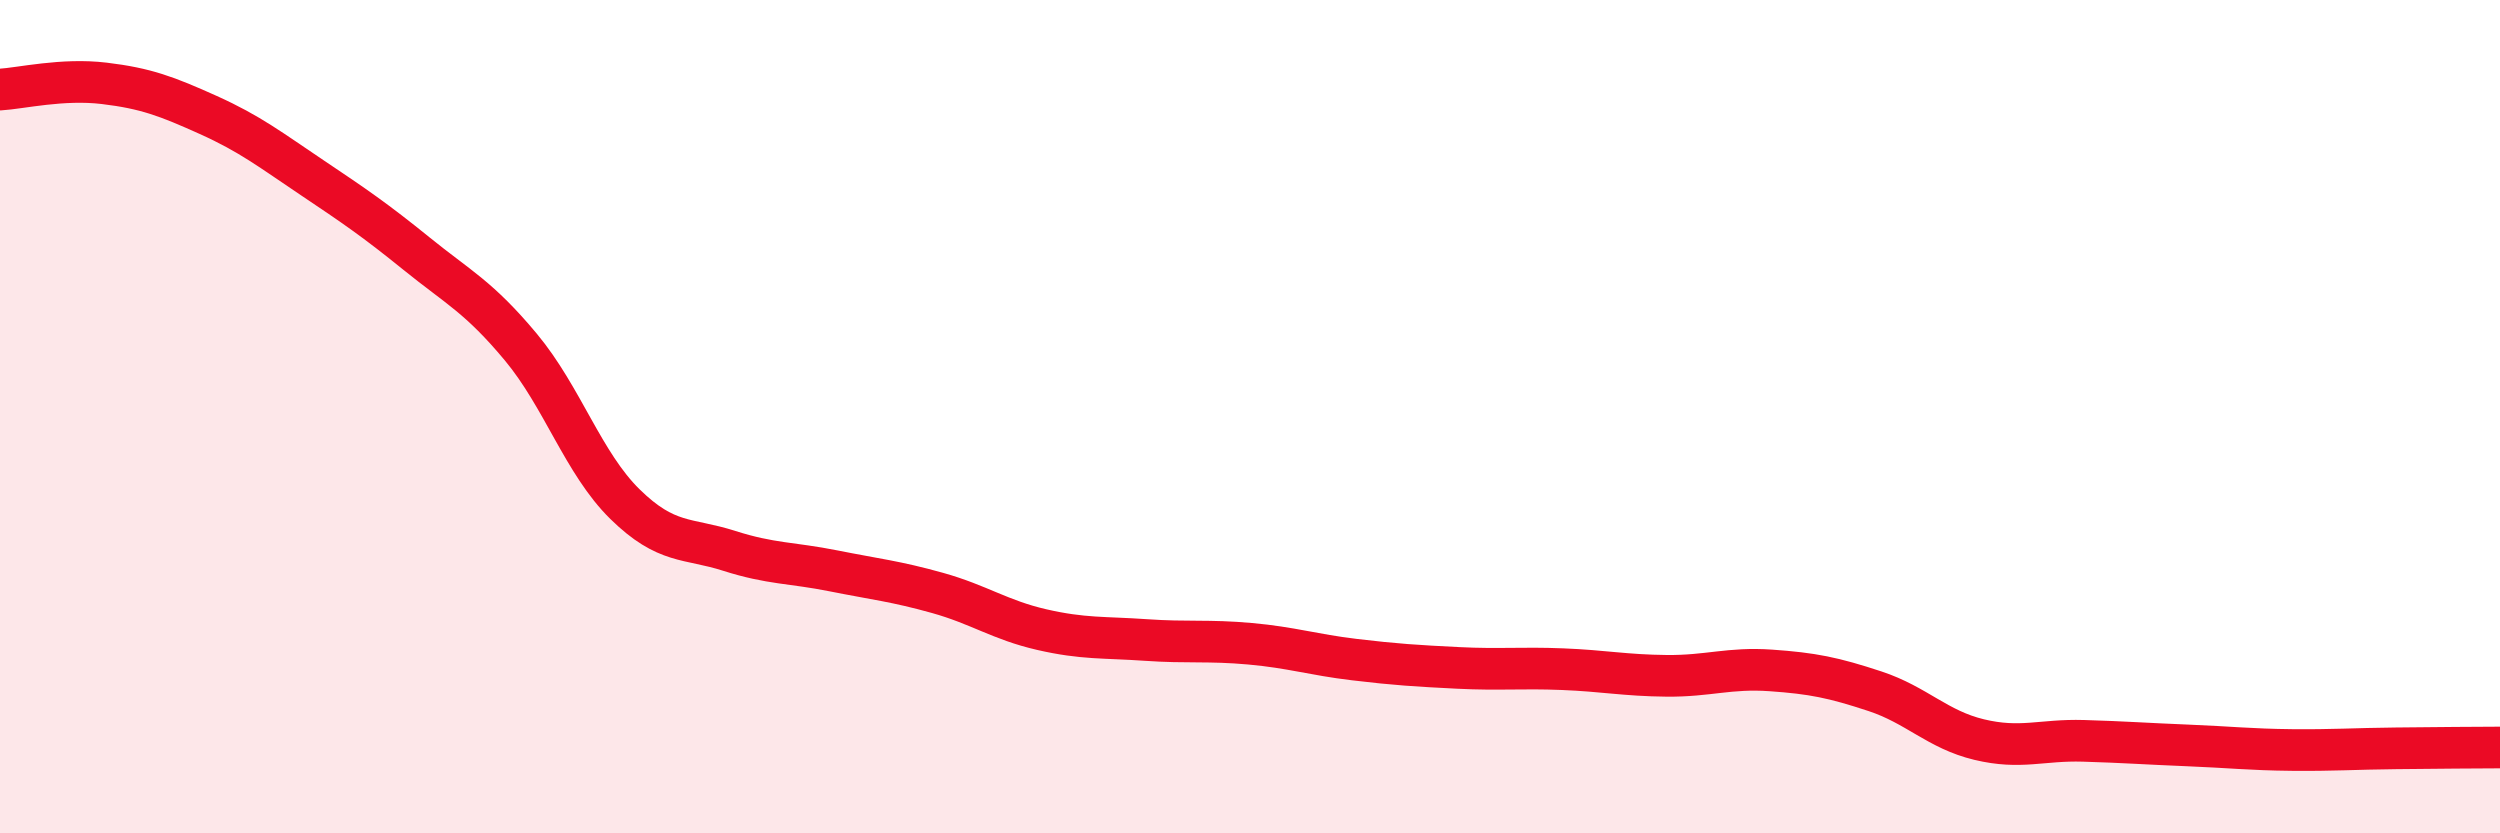
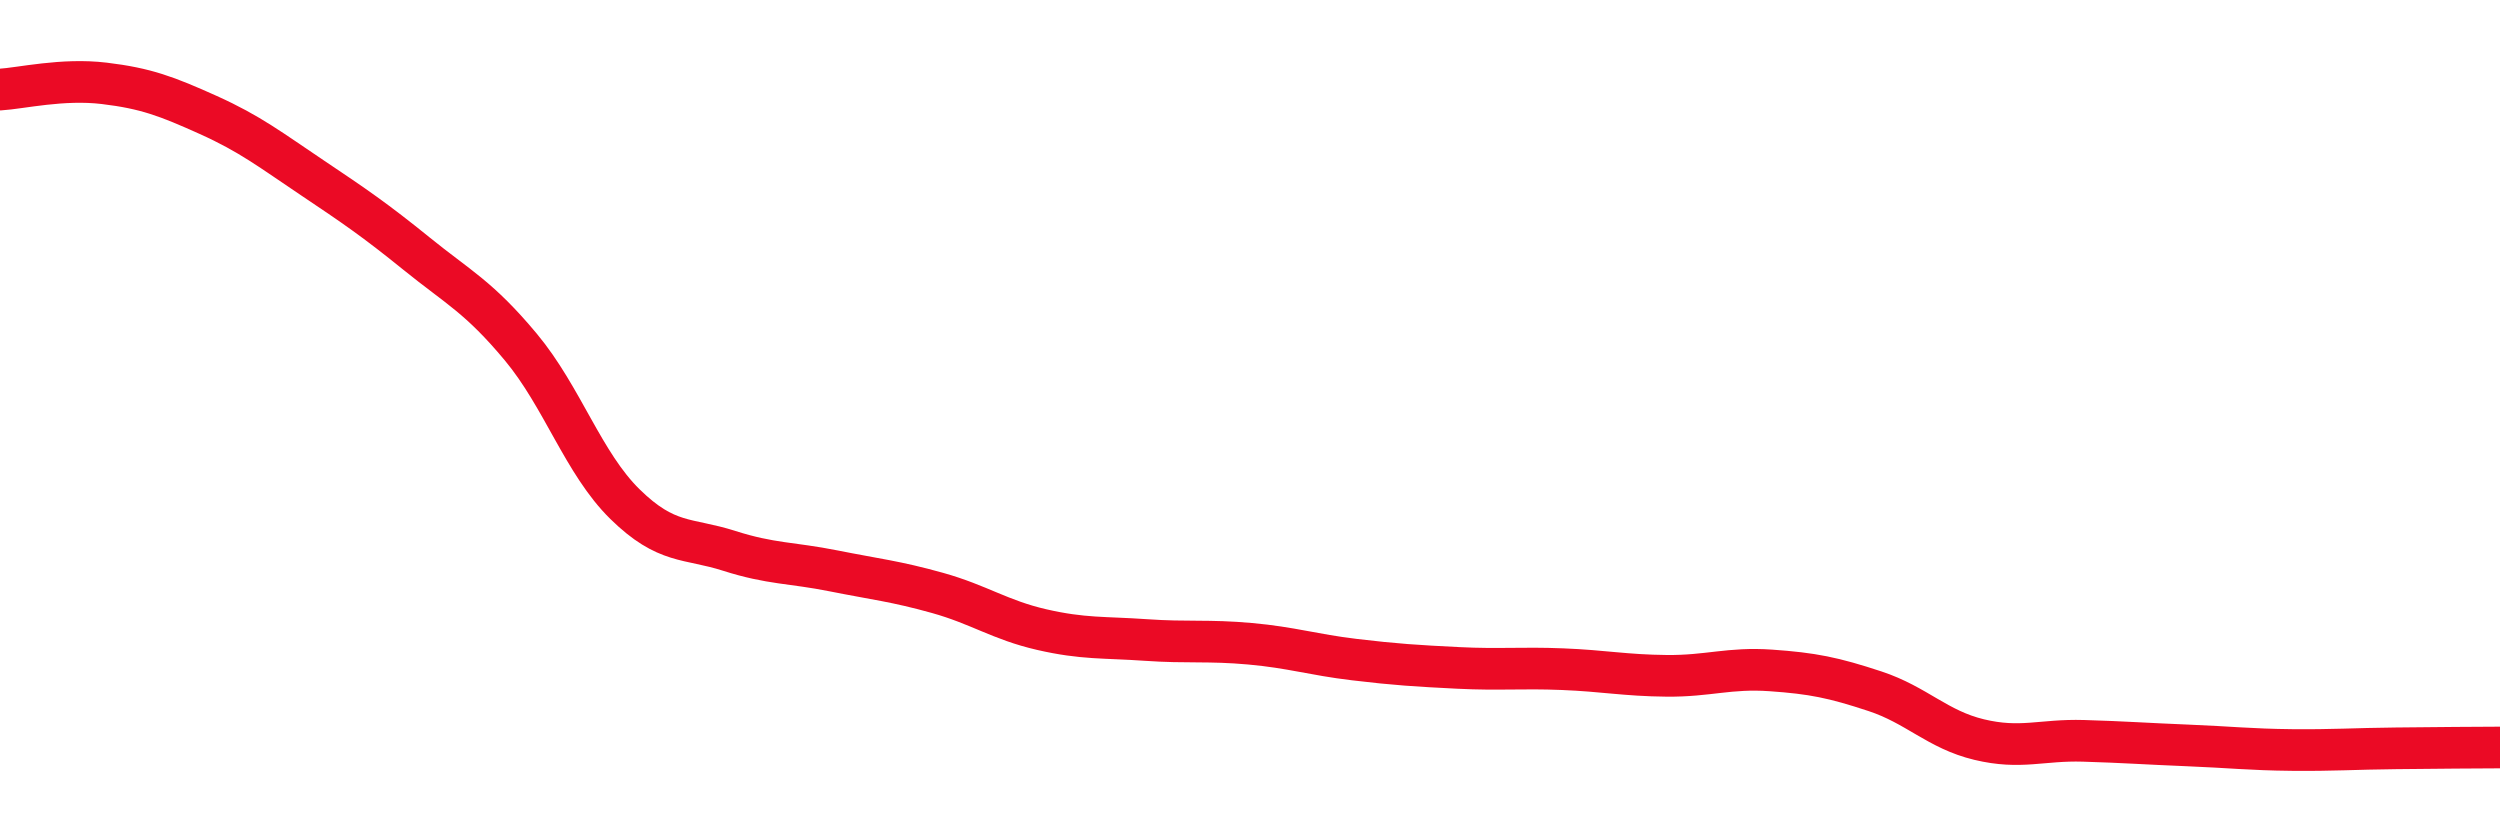
<svg xmlns="http://www.w3.org/2000/svg" width="60" height="20" viewBox="0 0 60 20">
-   <path d="M 0,2.15 C 0.5,2.12 1.5,1.88 2.5,2 C 3.5,2.12 4,2.31 5,2.76 C 6,3.21 6.5,3.6 7.5,4.27 C 8.5,4.94 9,5.28 10,6.09 C 11,6.9 11.5,7.13 12.5,8.33 C 13.5,9.53 14,11.12 15,12.1 C 16,13.08 16.5,12.9 17.5,13.22 C 18.5,13.54 19,13.5 20,13.7 C 21,13.9 21.5,13.95 22.5,14.23 C 23.5,14.51 24,14.88 25,15.11 C 26,15.34 26.5,15.29 27.5,15.36 C 28.5,15.43 29,15.36 30,15.45 C 31,15.54 31.5,15.71 32.5,15.83 C 33.5,15.95 34,15.98 35,16.03 C 36,16.08 36.5,16.02 37.5,16.06 C 38.5,16.1 39,16.21 40,16.22 C 41,16.23 41.5,16.02 42.5,16.09 C 43.5,16.16 44,16.26 45,16.59 C 46,16.92 46.5,17.51 47.5,17.75 C 48.5,17.99 49,17.75 50,17.78 C 51,17.81 51.5,17.85 52.5,17.89 C 53.5,17.93 54,17.99 55,18 C 56,18.01 56.5,17.97 57.5,17.96 C 58.5,17.95 59.5,17.94 60,17.94L60 20L0 20Z" fill="#EB0A25" opacity="0.1" stroke-linecap="round" stroke-linejoin="round" />
  <path d="M 0,2.15 C 0.5,2.12 1.5,1.88 2.5,2 C 3.5,2.12 4,2.31 5,2.76 C 6,3.21 6.5,3.6 7.5,4.27 C 8.5,4.94 9,5.28 10,6.09 C 11,6.9 11.5,7.13 12.5,8.33 C 13.5,9.53 14,11.12 15,12.1 C 16,13.08 16.5,12.9 17.5,13.22 C 18.5,13.54 19,13.5 20,13.7 C 21,13.9 21.5,13.95 22.5,14.23 C 23.5,14.51 24,14.88 25,15.11 C 26,15.34 26.5,15.29 27.5,15.36 C 28.5,15.43 29,15.36 30,15.45 C 31,15.54 31.5,15.71 32.5,15.83 C 33.5,15.95 34,15.98 35,16.03 C 36,16.08 36.5,16.02 37.5,16.06 C 38.5,16.1 39,16.21 40,16.22 C 41,16.23 41.5,16.02 42.5,16.09 C 43.5,16.16 44,16.26 45,16.59 C 46,16.92 46.5,17.51 47.5,17.75 C 48.5,17.99 49,17.75 50,17.78 C 51,17.81 51.5,17.85 52.5,17.89 C 53.5,17.93 54,17.99 55,18 C 56,18.01 56.5,17.97 57.5,17.96 C 58.5,17.95 59.5,17.94 60,17.94" stroke="#EB0A25" stroke-width="1" fill="none" stroke-linecap="round" stroke-linejoin="round" />
</svg>